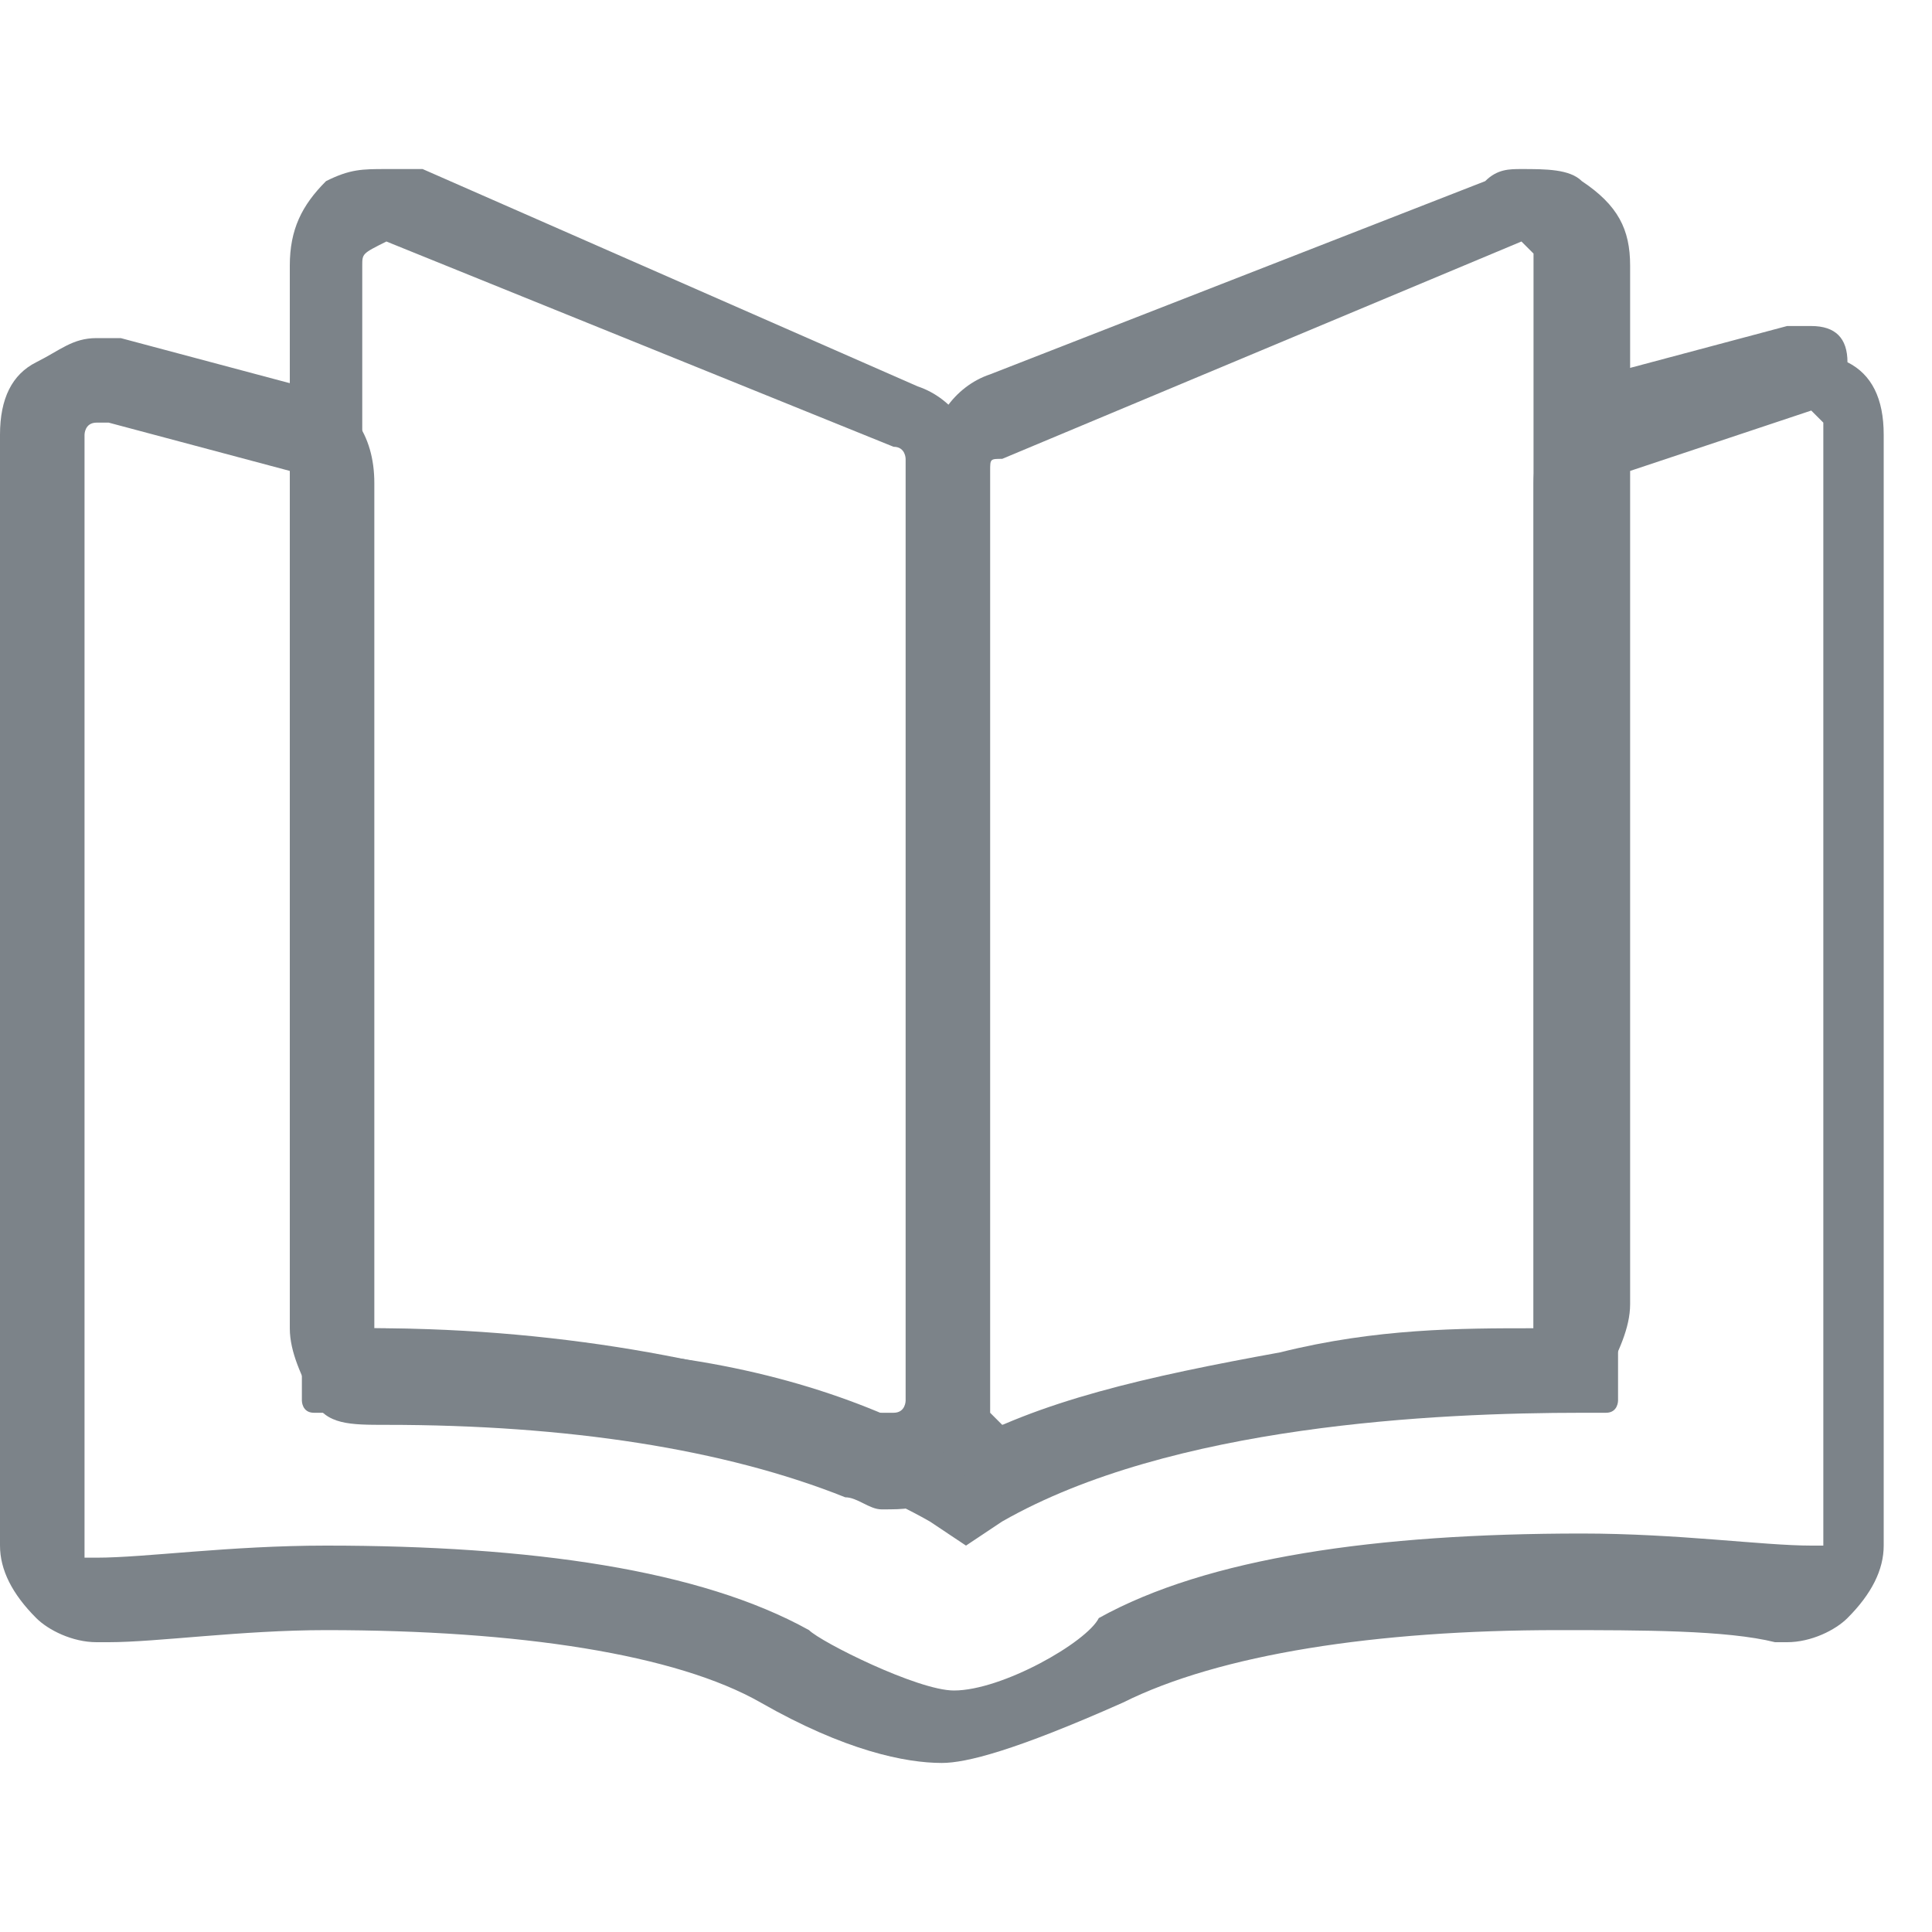
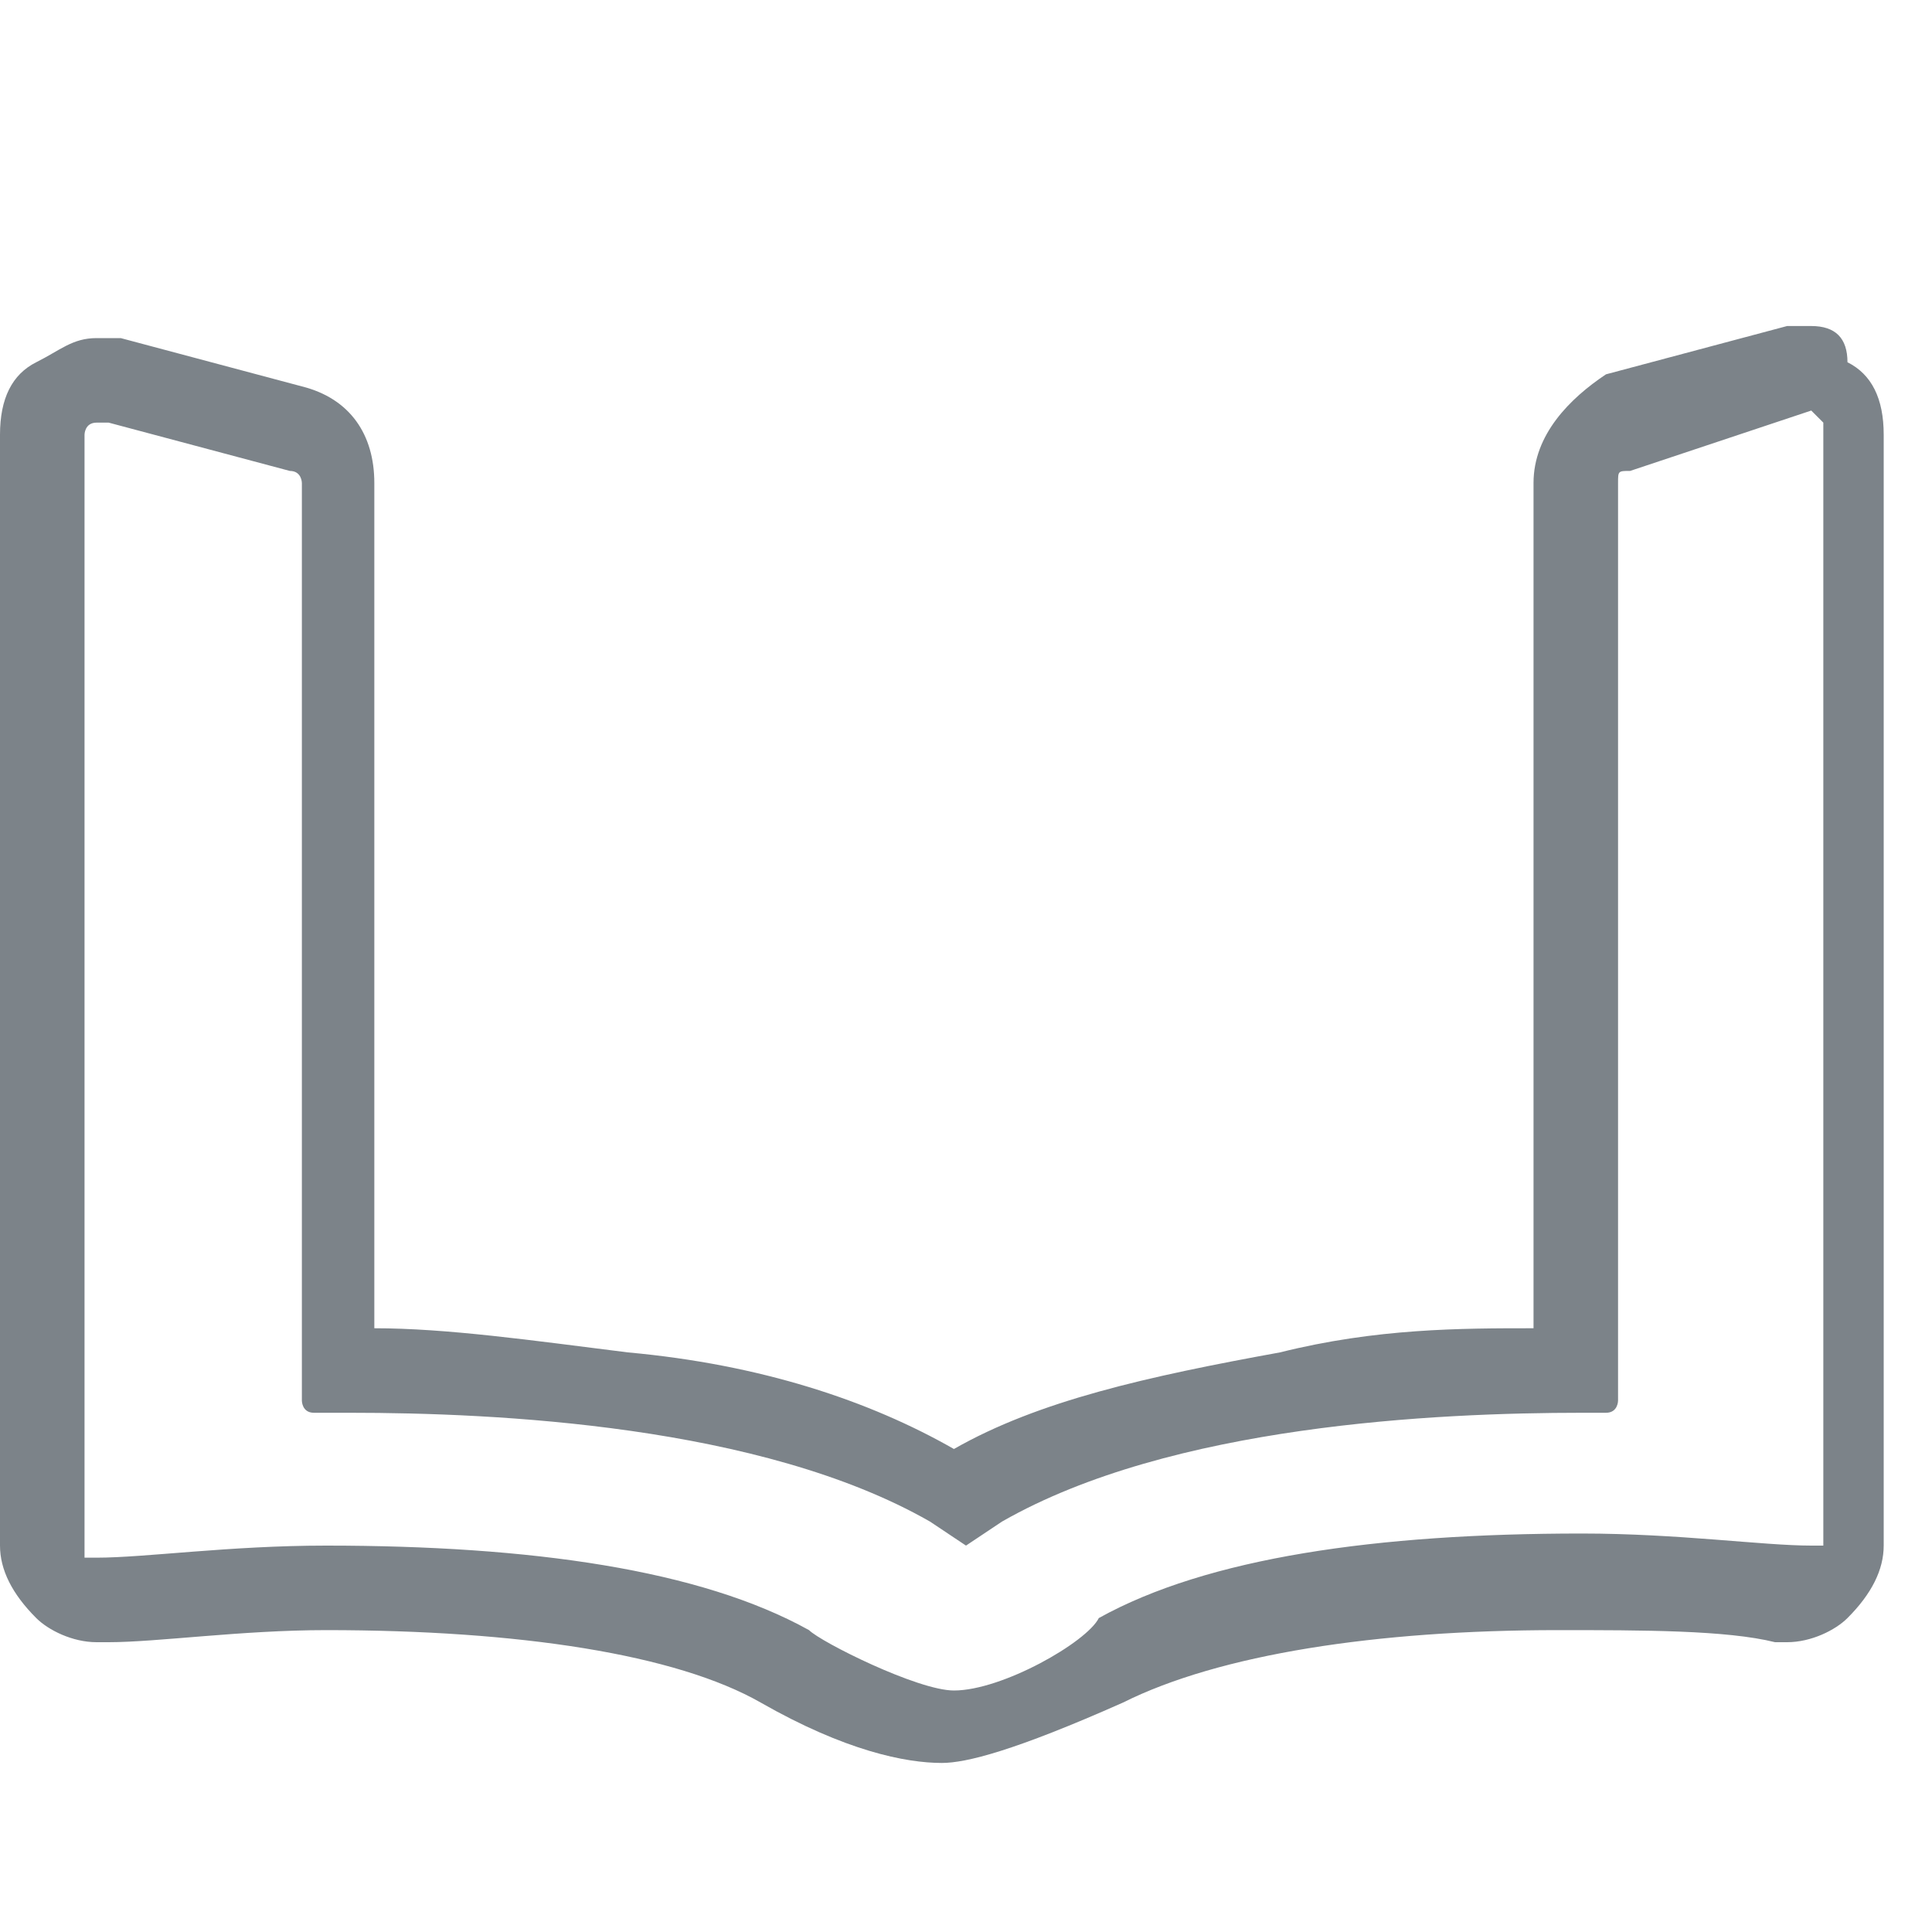
<svg xmlns="http://www.w3.org/2000/svg" version="1.1" x="0px" y="0px" viewBox="0 0 16 16" style="enable-background:new 0 0 16 16;" xml:space="preserve">
  <style type="text/css">
	.st0{display:none;}
	.st1{display:inline;}
	.st2{fill:#7C8389;}
	.st3{display:inline;fill:#7C8389;}
</style>
  <g id="Layer_1" class="st0">
    <g class="st1">
      <path class="st2" d="M15.8,6.6L8.5,0.9C8.3,0.8,8.2,0.8,8,0.8c-0.2,0-0.3,0.1-0.5,0.2L0.2,6.6C-0.1,6.9,0,7.1,0,7.2    c0,0.1,0.1,0.3,0.5,0.3H2v7.1c0,0.4,0.3,0.7,0.7,0.7h3.4c0.4,0,0.7-0.3,0.7-0.7v-3.2h2.5v3.2c0,0.4,0.3,0.7,0.7,0.7h3.4    c0.4,0,0.7-0.3,0.7-0.7V7.5h1.5c0.4,0,0.5-0.2,0.5-0.3C16,7.1,16.1,6.9,15.8,6.6z M13.9,6.7c-0.4,0-0.7,0.3-0.7,0.7v7.1h-3.2v-3.2    c0-0.4-0.3-0.7-0.7-0.7H6.6c-0.4,0-0.7,0.3-0.7,0.7v3.2H2.8V7.4c0-0.4-0.3-0.7-0.7-0.7H1.4L8,1.6l6.6,5.2    C14.6,6.7,13.9,6.7,13.9,6.7z" />
    </g>
    <g class="st1">
-       <path class="st2" d="M15.8,6.8L8.5,1.7C8.3,1.6,8.2,1.6,8,1.6c-0.2,0-0.3,0-0.5,0.1L0.2,6.8C-0.1,7,0,7.2,0,7.3    c0,0.1,0.1,0.3,0.5,0.3H2v6.3c0,0.3,0.3,0.6,0.7,0.6h3.4c0.4,0,0.7-0.3,0.7-0.6v-2.8h2.5v2.8c0,0.3,0.3,0.6,0.7,0.6h3.4    c0.4,0,0.7-0.3,0.7-0.6V7.6h1.5c0.4,0,0.5-0.2,0.5-0.3C16,7.2,16.1,7,15.8,6.8z M13.9,6.9c-0.4,0-0.7,0.3-0.7,0.6v6.3h-3.2v-2.8    c0-0.3-0.3-0.6-0.7-0.6H6.6c-0.4,0-0.7,0.3-0.7,0.6v2.8H2.8V7.5c0-0.3-0.3-0.6-0.7-0.6H1.4L8,2.3l6.6,4.6    C14.6,6.9,13.9,6.9,13.9,6.9z" />
-     </g>
+       </g>
  </g>
  <g id="Layer_2" class="st0">
    <g class="st1">
-       <path class="st2" d="M15.6,3.3L10,1.7c0,0-0.1,0-0.1,0H6.1c0,0-0.1,0-0.1,0L0.3,3.3C0.1,3.4,0,3.5,0,3.7V7c0,0.1,0.1,0.2,0.1,0.3    c0.1,0.1,0.2,0.1,0.3,0.1L3,6.7V14c0,0.2,0.2,0.4,0.4,0.4h9.2c0.2,0,0.4-0.2,0.4-0.4V6.7l2.5,0.6c0.1,0,0.2,0,0.3-0.1    c0.1-0.1,0.1-0.2,0.1-0.3V3.7C15.9,3.5,15.8,3.4,15.6,3.3z M9.6,2.4C9.5,3.2,8.8,3.8,8,3.8c-0.8,0-1.5-0.6-1.6-1.4H9.6z M15.1,6.5    l-2.5-0.6c-0.1,0-0.2,0-0.3,0.1c-0.1,0.1-0.1,0.2-0.1,0.3v7.4H3.8V6.2c0-0.1-0.1-0.2-0.1-0.3C3.5,5.8,3.4,5.8,3.3,5.8L0.8,6.5V4    l4.8-1.4c0.2,1.1,1.2,2,2.4,2c1.2,0,2.2-0.9,2.4-2L15.1,4L15.1,6.5L15.1,6.5z" />
-     </g>
+       </g>
  </g>
  <g id="Layer_3" class="st0">
    <g class="st1">
      <g>
        <path class="st2" d="M15.5,11.5l-3.3-1.7c0-1.4-0.2-3.7-1.3-5C9.8,3.4,7.9,3.2,6.2,3.2c-1.2,0-2.4,0.4-3.4,1.2     C1.8,5.2,1,6.3,0.6,7.5l0,0c-0.1,0.1,0,0.3,0.1,0.4l0,0C1,8.1,1.2,8.4,1.2,8.7L0.5,8.6c-0.1,0-0.3,0.1-0.3,0.3l0,0     C0.2,9.2,0.1,9.6,0.1,10l0,0c0,0.1,0.1,0.3,0.2,0.3l0.2,0C2.4,10.7,4.3,11,6.2,11c0.5,0,1.1,0,1.6-0.1l1.3,0.7l0,0     c1.6,0.8,3.3,1.2,5,1.2c0.4,0,0.8,0,1.2-0.1c0.3,0,0.5-0.2,0.5-0.5C15.9,11.9,15.8,11.7,15.5,11.5z M10.5,5.2     c0.9,1.1,1.1,3.4,1.1,4.5c-0.7,0.2-1.5,0.3-2.3,0.4c0-2.4-0.5-4.3-1.5-5.6C7.7,4.3,7.5,4,7.4,3.9C8.6,4,9.8,4.3,10.5,5.2z      M0.7,9.3l0.7,0.1c0.2,0,0.3-0.1,0.3-0.3l0,0c0.1-0.6-0.2-1.2-0.6-1.6c0.4-1,1.1-1.9,1.9-2.6c0.6-0.5,1.3-0.8,2-1     C4.9,4.1,4.7,4.3,4.6,4.5c-0.9,1.3-1.4,3.2-1.5,5.6C2.3,10,1.5,9.9,0.7,9.7C0.7,9.6,0.7,9.4,0.7,9.3z M3.7,10.2     C3.7,8.6,3.9,6.4,5,5c0.6-0.8,1.2-1.1,1.3-1.1c0,0,0,0,0,0c0.1,0,0.7,0.3,1.3,1.1c1,1.5,1.3,3.6,1.3,5.2     c-0.9,0.1-1.8,0.1-2.7,0.1C5.3,10.3,4.5,10.3,3.7,10.2z M15.3,12.1c-2,0.2-4.1-0.1-5.9-1.1l-0.5-0.2c1-0.1,2-0.3,3-0.5     C11.9,10.3,15.3,12.1,15.3,12.1z" />
        <path class="st2" d="M14.2,12.9c-1.7,0-3.5-0.4-5-1.2l0,0L7.8,11c-0.5,0-1.1,0-1.6,0c-1.9,0-3.8-0.2-5.6-0.6l-0.2,0     c-0.2,0-0.3-0.2-0.3-0.4c0-0.4,0-0.8,0.1-1.1c0-0.2,0.2-0.3,0.4-0.3l0.6,0.1C1.1,8.3,0.9,8.1,0.7,8C0.5,7.9,0.4,7.7,0.5,7.5     c0.4-1.3,1.2-2.3,2.2-3.1c1-0.8,2.2-1.2,3.5-1.2c1.7,0,3.7,0.2,4.8,1.6c1.1,1.3,1.2,3.7,1.3,5l3.3,1.7c0.3,0.1,0.4,0.4,0.4,0.8     c0,0.3-0.3,0.5-0.6,0.6C14.9,12.8,14.5,12.9,14.2,12.9z M7.8,10.8l1.4,0.7c1.6,0.8,3.3,1.2,5,1.2c0.4,0,0.8,0,1.2-0.1     c0.2,0,0.4-0.2,0.5-0.5c0-0.3-0.1-0.5-0.3-0.6l-3.4-1.8l0,0c0-1.3-0.2-3.6-1.2-4.9c-1.1-1.4-3-1.6-4.7-1.6C5,3.3,3.8,3.7,2.8,4.5     c-1,0.8-1.7,1.8-2.2,3.1c0,0.1,0,0.2,0.1,0.3C1,8,1.2,8.3,1.3,8.7l0,0.1L0.5,8.7c-0.1,0-0.2,0.1-0.2,0.2C0.2,9.2,0.2,9.6,0.2,10     c0,0.1,0.1,0.2,0.2,0.2l0.2,0c1.8,0.4,3.7,0.6,5.6,0.6C6.7,10.9,7.2,10.9,7.8,10.8L7.8,10.8z M14.2,12.2c-1.7,0-3.3-0.4-4.8-1.1     l-0.7-0.4l0.2,0c1-0.1,2-0.3,3-0.5l0,0l0.2,0.1c0.3,0.2,1.1,0.6,1.9,1c0.4,0.2,0.7,0.4,1,0.5l0.4,0.2c0,0,0.1,0,0.1,0.1l0,0.1     l0,0C14.9,12.2,14.5,12.2,14.2,12.2z M9.1,10.9L9.4,11c1.8,0.9,3.7,1.2,5.7,1.1c-0.3-0.2-1.2-0.6-3.1-1.6c-0.1,0-0.1,0-0.1-0.1     C11,10.6,10.1,10.7,9.1,10.9z M6.2,10.4c-0.8,0-1.7,0-2.5-0.1l-0.1,0l0-0.1c0-1.6,0.2-3.8,1.3-5.3c0.6-0.8,1.2-1.1,1.3-1.1l0,0     l0.1,0l0,0c0.1,0,0.7,0.3,1.3,1.1c1.1,1.5,1.3,3.7,1.3,5.3l0,0.1l-0.1,0C7.9,10.4,7.1,10.4,6.2,10.4C6.2,10.4,6.2,10.4,6.2,10.4z      M3.7,10.1c0.8,0.1,1.6,0.1,2.4,0.1c0,0,0,0,0,0c0.9,0,1.7,0,2.6-0.1c0-1.6-0.3-3.7-1.3-5.1C6.9,4.2,6.4,4,6.3,3.9h0     C6.1,4,5.6,4.2,5,5C4,6.4,3.8,8.6,3.7,10.1z M3.2,10.2L3.2,10.2C2.3,10.1,1.5,10,0.7,9.8l-0.1,0l0-0.1c0-0.2,0-0.3,0-0.5l0-0.1     l0.8,0.1c0.1,0,0.1,0,0.2-0.1c0,0,0.1-0.1,0.1-0.2c0.1-0.6-0.2-1.2-0.6-1.5l0,0l0-0.1c0.4-1,1.1-1.9,1.9-2.6c0.6-0.5,1.3-0.8,2-1     l0.2-0.1L5.1,4C4.9,4.2,4.8,4.4,4.6,4.6C3.7,5.8,3.2,7.7,3.2,10.2L3.2,10.2z M0.8,9.7c0.8,0.2,1.5,0.3,2.3,0.4     c0-2.4,0.5-4.3,1.5-5.6c0.1-0.1,0.2-0.3,0.3-0.4C4.2,4.3,3.6,4.6,3.1,5C2.3,5.6,1.6,6.5,1.2,7.5c0.4,0.4,0.6,1,0.6,1.6     c0,0.1-0.1,0.2-0.1,0.3C1.6,9.4,1.5,9.4,1.4,9.4L0.8,9.3C0.8,9.4,0.8,9.6,0.8,9.7z M9.3,10.2L9.3,10.2c0-2.5-0.5-4.4-1.4-5.6     C7.7,4.3,7.5,4.1,7.3,3.9L7.2,3.8l0.2,0c1.5,0.1,2.6,0.6,3.2,1.4l0,0c0.9,1.2,1.1,3.3,1.1,4.6l0,0.1l-0.1,0     C10.9,10,10.1,10.1,9.3,10.2L9.3,10.2z M7.5,4C7.7,4.1,7.8,4.3,8,4.5C8.9,5.8,9.4,7.6,9.4,10c0.7-0.1,1.4-0.2,2.1-0.4     c-0.1-2.7-0.7-3.9-1.1-4.4l0,0C9.9,4.5,8.9,4.1,7.5,4z" />
      </g>
      <g>
        <path class="st2" d="M14.2,12.9c-1.7,0-3.5-0.4-5.1-1.2l0,0L7.8,11c-0.5,0-1.1,0-1.6,0c-1.9,0-3.8-0.2-5.6-0.6l-0.2,0     c-0.2,0-0.3-0.2-0.3-0.4c0-0.4,0-0.8,0.1-1.2c0-0.2,0.2-0.4,0.4-0.3l0.5,0.1C1,8.3,0.9,8.1,0.7,8C0.5,7.9,0.4,7.7,0.5,7.5     c0.4-1.3,1.2-2.4,2.2-3.1c1-0.8,2.2-1.2,3.5-1.2c1.7,0,3.7,0.2,4.8,1.6c1.1,1.3,1.3,3.7,1.3,5l3.3,1.7c0.3,0.1,0.4,0.5,0.4,0.8     c-0.1,0.3-0.3,0.6-0.6,0.6C14.9,12.9,14.5,12.9,14.2,12.9z M7.8,10.8l1.4,0.7c1.6,0.8,3.3,1.2,5,1.2c0.4,0,0.8,0,1.2-0.1     c0.2,0,0.4-0.2,0.4-0.4c0-0.2-0.1-0.5-0.3-0.6l-3.4-1.8l0-0.1c0-1.3-0.2-3.6-1.2-4.9c-1.1-1.4-3-1.6-4.7-1.6     C5,3.3,3.8,3.7,2.8,4.5c-1,0.8-1.7,1.8-2.1,3c0,0.1,0,0.2,0.1,0.3C1,8,1.2,8.3,1.3,8.7l0,0.1L0.5,8.7c-0.1,0-0.2,0.1-0.2,0.2     C0.3,9.2,0.2,9.6,0.2,10c0,0.1,0.1,0.2,0.2,0.2l0.2,0c1.8,0.4,3.7,0.6,5.6,0.6C6.7,10.9,7.2,10.8,7.8,10.8L7.8,10.8z M14.2,12.3     c-1.7,0-3.3-0.4-4.8-1.1l-0.7-0.4l0.3,0c1-0.1,2-0.3,3-0.5l0,0l0.2,0.1c0.3,0.2,1.1,0.6,1.9,1c0.4,0.2,0.7,0.4,1,0.5l0.4,0.2     c0,0,0.1,0,0.1,0.1l0,0.1l-0.1,0C14.9,12.2,14.5,12.3,14.2,12.3z M9.2,10.9L9.4,11c1.7,0.8,3.7,1.2,5.6,1.1     c-0.4-0.2-1.2-0.6-3-1.6c0,0-0.1,0-0.1-0.1C11,10.6,10.1,10.8,9.2,10.9z M6.2,10.4c-0.8,0-1.7,0-2.5-0.1l-0.1,0l0-0.1     c0-1.6,0.2-3.8,1.3-5.3c0.6-0.8,1.2-1.1,1.3-1.2l0,0l0.1,0l0,0c0.1,0,0.7,0.3,1.3,1.2c1.1,1.5,1.3,3.7,1.3,5.3l0,0.1l-0.1,0     C7.9,10.4,7.1,10.4,6.2,10.4C6.2,10.4,6.2,10.4,6.2,10.4z M3.8,10.1c0.8,0.1,1.6,0.1,2.4,0.1c0,0,0,0,0,0c0.8,0,1.7,0,2.6-0.1     c0-1.5-0.3-3.7-1.3-5.1C6.9,4.2,6.4,4,6.2,3.9C6.1,4,5.6,4.2,5,5C4,6.5,3.8,8.6,3.8,10.1z M3.2,10.3L3.2,10.3     C2.3,10.1,1.5,10,0.7,9.8l-0.1,0l0-0.1c0-0.2,0-0.3,0-0.5l0-0.1l0.8,0.1c0.1,0,0.1,0,0.1,0c0,0,0.1-0.1,0.1-0.1     c0.1-0.6-0.2-1.1-0.6-1.5l-0.1,0l0-0.1c0.4-1.1,1.1-2,1.9-2.6c0.6-0.5,1.3-0.8,2-1l0.3-0.1L5.1,4C4.9,4.2,4.8,4.4,4.6,4.6     c-0.9,1.3-1.4,3.2-1.4,5.6L3.2,10.3z M0.8,9.7C1.5,9.8,2.3,9.9,3,10c0-2.4,0.5-4.3,1.5-5.6c0.1-0.1,0.2-0.2,0.3-0.3     C4.2,4.3,3.6,4.6,3.1,5C2.3,5.6,1.7,6.5,1.3,7.5c0.4,0.4,0.6,1,0.6,1.6c0,0.1-0.1,0.2-0.1,0.3C1.6,9.4,1.5,9.5,1.4,9.4L0.8,9.4     C0.8,9.5,0.8,9.6,0.8,9.7z M9.3,10.2l0-0.1c0-2.4-0.5-4.3-1.4-5.5C7.7,4.3,7.5,4.1,7.3,3.9L7.1,3.8l0.3,0c2,0.2,2.8,0.9,3.2,1.4     c0.9,1.2,1.1,3.4,1.1,4.6l0,0.1l-0.1,0C10.9,10,10.2,10.1,9.3,10.2L9.3,10.2z M7.6,4C7.7,4.1,7.9,4.3,8,4.5     C8.9,5.8,9.4,7.6,9.5,10c0.7-0.1,1.4-0.2,2.1-0.4c-0.1-2.7-0.7-3.9-1.1-4.4l0,0C9.9,4.5,9,4.1,7.6,4z" />
-         <path class="st2" d="M14.2,13L14.2,13c-1.7,0-3.5-0.4-5.1-1.2l0,0l-1.3-0.7c-0.5,0-1.1,0-1.6,0c-1.9,0-3.8-0.2-5.6-0.6l-0.2,0     C0.1,10.4,0,10.2,0,10c0-0.4,0-0.8,0.1-1.2c0-0.3,0.2-0.4,0.5-0.4L1,8.5C0.9,8.3,0.8,8.1,0.6,8C0.4,7.9,0.3,7.7,0.4,7.4     c0.4-1.3,1.2-2.4,2.2-3.2C3.7,3.5,4.9,3,6.2,3c1.8,0,3.7,0.2,4.9,1.7c1.1,1.3,1.3,3.7,1.3,5l3.2,1.7c0.3,0.2,0.5,0.5,0.4,0.9     c-0.1,0.4-0.3,0.6-0.6,0.7C14.9,12.9,14.6,13,14.2,13L14.2,13z M7.8,10.9l1.4,0.7c1.6,0.8,3.3,1.2,5,1.2l0,0c0.4,0,0.8,0,1.2-0.1     c0.3,0,0.5-0.2,0.5-0.5c0-0.3-0.1-0.6-0.3-0.7l-3.3-1.7l0,0c0-1.3-0.2-3.6-1.3-4.9C9.8,3.4,7.9,3.2,6.2,3.2     c-1.2,0-2.4,0.4-3.4,1.2C1.7,5.2,1,6.2,0.5,7.5c-0.1,0.2,0,0.3,0.1,0.4C0.9,8,1.1,8.3,1.2,8.6l0,0.1L0.5,8.6     c-0.2,0-0.3,0.1-0.3,0.3C0.2,9.2,0.1,9.6,0.1,10c0,0.2,0.1,0.3,0.2,0.3l0.2,0C2.4,10.8,4.3,11,6.2,11C6.7,11,7.2,11,7.8,10.9     L7.8,10.9z M14.2,12.8c-1.7,0-3.4-0.4-5-1.2l-1.4-0.7l0,0c-0.5,0-1.1,0.1-1.6,0.1c-1.9,0-3.7-0.2-5.6-0.6l-0.2,0     c-0.1,0-0.2-0.1-0.2-0.3c0-0.4,0-0.8,0.1-1.1c0-0.2,0.1-0.3,0.3-0.2l0.7,0.1l0,0C1.2,8.3,1,8,0.7,7.9C0.6,7.8,0.5,7.7,0.6,7.5     C1,6.3,1.8,5.2,2.8,4.4c1-0.8,2.2-1.2,3.4-1.2c1.7,0,3.6,0.2,4.8,1.6c1,1.3,1.2,3.7,1.2,5l0,0l3.3,1.7c0.2,0.1,0.3,0.4,0.3,0.7     c0,0.3-0.2,0.5-0.5,0.5C14.9,12.7,14.5,12.8,14.2,12.8z M7.8,10.7l1.4,0.7c1.5,0.8,3.3,1.2,5,1.2c0.4,0,0.8,0,1.2-0.1     c0.2,0,0.4-0.2,0.4-0.4c0-0.2-0.1-0.4-0.2-0.5L12,9.9l0-0.1c0-1.3-0.2-3.6-1.2-4.9c-1.1-1.4-3-1.5-4.7-1.5C5,3.4,3.8,3.8,2.8,4.6     c-1,0.8-1.7,1.8-2.1,3c0,0.1,0,0.1,0.1,0.2c0.3,0.2,0.5,0.5,0.6,0.9l0,0.2L0.5,8.8c-0.1,0-0.1,0-0.1,0.1C0.3,9.2,0.3,9.6,0.3,10     c0,0.1,0,0.1,0.1,0.1l0.2,0c1.8,0.4,3.7,0.6,5.6,0.6C6.7,10.8,7.2,10.8,7.8,10.7L7.8,10.7z M14.2,12.3c-1.7,0-3.3-0.4-4.9-1.1     l-1-0.5l0.5-0.1c1-0.1,2-0.3,3-0.5l0,0l0.2,0.1c0.3,0.2,1.1,0.6,1.9,1c0.4,0.2,0.7,0.4,1,0.5l0.4,0.2c0,0,0.1,0.1,0.1,0.2l0,0.1     l-0.1,0C14.9,12.3,14.5,12.3,14.2,12.3z M8.8,10.8l0.5,0.3c1.5,0.7,3.2,1.1,4.8,1.1c0.4,0,0.8,0,1.1-0.1l0,0l0,0c0,0,0,0,0,0     l-0.4-0.2c-0.3-0.1-0.6-0.3-1-0.5c-0.7-0.4-1.6-0.8-1.9-1l-0.1-0.1l0,0C10.9,10.5,9.9,10.7,8.8,10.8L8.8,10.8z M14.2,12.1     c-1.6,0-3.3-0.4-4.8-1.1L9,10.8l0.2,0c0.9-0.1,1.8-0.3,2.7-0.5l0,0l0,0c0,0,0.1,0,0.1,0.1c1.8,0.9,2.6,1.4,3,1.6l0.2,0.1l-0.2,0     C14.7,12.1,14.4,12.1,14.2,12.1z M9.4,10.9c1.7,0.8,3.5,1.2,5.3,1.1c-0.5-0.2-1.3-0.7-2.8-1.4c0,0-0.1,0-0.1,0     C11.1,10.7,10.3,10.8,9.4,10.9z M6.2,10.5L6.2,10.5c-0.8,0-1.7,0-2.5-0.1l-0.1,0l0-0.2c0-1.6,0.3-3.8,1.3-5.4     C5.5,4,6.1,3.7,6.2,3.7l0,0l0.1,0l0,0C6.4,3.7,7,4,7.6,4.8C8.7,6.4,9,8.6,9,10.2l0,0.2l-0.1,0C8,10.4,7.1,10.5,6.2,10.5z      M3.7,10.2L3.7,10.2c0.9,0.1,1.7,0.1,2.5,0.1h0c0.9,0,1.8,0,2.7-0.1l0,0l0,0c0-1.6-0.2-3.8-1.3-5.3C7,4.1,6.4,3.9,6.3,3.8l0,0     l0,0l0,0C6.1,3.9,5.5,4.1,5,4.9C3.9,6.4,3.7,8.6,3.7,10.2L3.7,10.2z M3.3,10.3l-0.2,0c-0.8-0.1-1.6-0.2-2.4-0.4l-0.1,0l0-0.1     c0-0.2,0-0.3,0-0.5l0-0.2l0.9,0.1c0,0,0.1,0,0.1,0c0,0,0-0.1,0-0.1C1.7,8.5,1.5,8,1.1,7.6L1,7.6l0-0.1c0.4-1.1,1.1-2,1.9-2.6     c0.6-0.5,1.3-0.8,2-1l0.5-0.1L5.1,4.1C5,4.2,4.8,4.4,4.7,4.6c-0.9,1.3-1.4,3.1-1.4,5.5L3.3,10.3z M0.7,9.8L0.7,9.8     c0.8,0.2,1.6,0.3,2.4,0.4l0,0l0,0c0-2.4,0.5-4.3,1.4-5.6C4.7,4.3,4.9,4.1,5.1,4l0.1-0.1L5,3.9c-0.7,0.2-1.4,0.5-2,1     C2.2,5.6,1.6,6.5,1.1,7.5l0,0l0,0c0.4,0.4,0.6,1,0.6,1.5c0,0.1,0,0.1-0.1,0.2c-0.1,0-0.1,0.1-0.2,0.1L0.7,9.2l0,0     C0.7,9.4,0.7,9.6,0.7,9.8L0.7,9.8z M9.2,10.3l0-0.2c0-2.4-0.5-4.2-1.4-5.5C7.6,4.4,7.5,4.2,7.3,4L6.9,3.7l0.5,0     c2,0.2,2.8,0.9,3.3,1.4c0.9,1.2,1.1,3.4,1.1,4.6l0,0.1l-0.1,0c-0.7,0.2-1.5,0.3-2.3,0.4L9.2,10.3z M7.3,3.8L7.3,3.8     c0.3,0.2,0.4,0.5,0.6,0.7c0.9,1.3,1.4,3.2,1.4,5.6l0,0l0,0c0.8-0.1,1.5-0.2,2.3-0.4l0,0l0,0c0-1.2-0.2-3.4-1.1-4.5     C10.1,4.7,9.4,4,7.3,3.8L7.3,3.8z M6.2,10.3c-0.8,0-1.6,0-2.4-0.1l-0.1,0l0-0.1C3.7,8.6,4,6.4,5,5c0.5-0.8,1.1-1,1.2-1.1l0,0l0,0     C6.4,3.9,7,4.2,7.5,5c1,1.5,1.3,3.6,1.3,5.1l0,0.1l-0.1,0C7.9,10.3,7,10.3,6.2,10.3z M3.8,10.1c0.8,0.1,1.6,0.1,2.4,0.1     c0.8,0,1.7,0,2.5-0.1c0-1.5-0.3-3.6-1.3-5c-0.5-0.7-1-1-1.2-1.1C6.1,4.1,5.6,4.3,5.1,5.1C4.1,6.5,3.8,8.5,3.8,10.1z M3.1,10.1     L3.1,10.1C2.3,10,1.5,9.9,0.8,9.7l-0.1,0l0-0.1c0-0.1,0-0.2,0-0.3l0-0.1l0.7,0.1c0.1,0,0.2,0,0.2-0.1c0.1-0.1,0.1-0.1,0.1-0.2     c0.1-0.6-0.2-1.2-0.6-1.5l0,0l0,0c0.4-1,1-1.9,1.9-2.5c0.5-0.4,1.1-0.7,1.7-0.9L5,4L4.8,4.2C4.7,4.3,4.6,4.4,4.6,4.5     C3.6,5.8,3.1,7.6,3.1,10.1L3.1,10.1z M0.9,9.6C1.6,9.7,2.3,9.9,3,10c0-2.4,0.5-4.2,1.5-5.5c0,0,0.1-0.1,0.1-0.1     c-0.5,0.2-1,0.4-1.4,0.8C2.4,5.7,1.7,6.5,1.4,7.5c0.4,0.4,0.6,1,0.6,1.6c0,0.1-0.1,0.2-0.2,0.3C1.7,9.5,1.6,9.5,1.4,9.5L0.9,9.4     C0.9,9.5,0.9,9.5,0.9,9.6z M9.4,10.1L9.4,10.1c0-2.5-0.5-4.3-1.5-5.6C7.8,4.3,7.7,4.2,7.6,4L7.4,3.9l0.2,0     C9,4.1,9.9,4.5,10.5,5.2c0.4,0.5,1,1.7,1.1,4.4l0,0.1l-0.1,0C10.9,9.9,10.2,10,9.4,10.1L9.4,10.1z M7.8,4.1C7.9,4.2,8,4.3,8,4.4     C9,5.7,9.5,7.6,9.5,9.9c0.7-0.1,1.3-0.2,2-0.3c-0.1-2.6-0.7-3.8-1.1-4.3C9.9,4.6,9,4.2,7.8,4.1z" />
+         <path class="st2" d="M14.2,13L14.2,13c-1.7,0-3.5-0.4-5.1-1.2l0,0l-1.3-0.7c-0.5,0-1.1,0-1.6,0c-1.9,0-3.8-0.2-5.6-0.6l-0.2,0     C0.1,10.4,0,10.2,0,10c0-0.4,0-0.8,0.1-1.2c0-0.3,0.2-0.4,0.5-0.4L1,8.5C0.9,8.3,0.8,8.1,0.6,8C0.4,7.9,0.3,7.7,0.4,7.4     c0.4-1.3,1.2-2.4,2.2-3.2C3.7,3.5,4.9,3,6.2,3c1.8,0,3.7,0.2,4.9,1.7c1.1,1.3,1.3,3.7,1.3,5l3.2,1.7c0.3,0.2,0.5,0.5,0.4,0.9     c-0.1,0.4-0.3,0.6-0.6,0.7C14.9,12.9,14.6,13,14.2,13L14.2,13z M7.8,10.9l1.4,0.7c1.6,0.8,3.3,1.2,5,1.2l0,0c0.4,0,0.8,0,1.2-0.1     c0.3,0,0.5-0.2,0.5-0.5c0-0.3-0.1-0.6-0.3-0.7l-3.3-1.7l0,0c0-1.3-0.2-3.6-1.3-4.9C9.8,3.4,7.9,3.2,6.2,3.2     c-1.2,0-2.4,0.4-3.4,1.2C1.7,5.2,1,6.2,0.5,7.5c-0.1,0.2,0,0.3,0.1,0.4C0.9,8,1.1,8.3,1.2,8.6l0,0.1L0.5,8.6     c-0.2,0-0.3,0.1-0.3,0.3C0.2,9.2,0.1,9.6,0.1,10c0,0.2,0.1,0.3,0.2,0.3l0.2,0C2.4,10.8,4.3,11,6.2,11C6.7,11,7.2,11,7.8,10.9     L7.8,10.9z M14.2,12.8c-1.7,0-3.4-0.4-5-1.2l-1.4-0.7l0,0c-0.5,0-1.1,0.1-1.6,0.1c-1.9,0-3.7-0.2-5.6-0.6l-0.2,0     c-0.1,0-0.2-0.1-0.2-0.3c0-0.4,0-0.8,0.1-1.1c0-0.2,0.1-0.3,0.3-0.2l0.7,0.1l0,0C1.2,8.3,1,8,0.7,7.9C0.6,7.8,0.5,7.7,0.6,7.5     C1,6.3,1.8,5.2,2.8,4.4c1-0.8,2.2-1.2,3.4-1.2c1.7,0,3.6,0.2,4.8,1.6c1,1.3,1.2,3.7,1.2,5l0,0l3.3,1.7c0.2,0.1,0.3,0.4,0.3,0.7     c0,0.3-0.2,0.5-0.5,0.5C14.9,12.7,14.5,12.8,14.2,12.8z M7.8,10.7l1.4,0.7c1.5,0.8,3.3,1.2,5,1.2c0.4,0,0.8,0,1.2-0.1     c0.2,0,0.4-0.2,0.4-0.4c0-0.2-0.1-0.4-0.2-0.5L12,9.9l0-0.1c0-1.3-0.2-3.6-1.2-4.9c-1.1-1.4-3-1.5-4.7-1.5C5,3.4,3.8,3.8,2.8,4.6     c-1,0.8-1.7,1.8-2.1,3c0,0.1,0,0.1,0.1,0.2c0.3,0.2,0.5,0.5,0.6,0.9l0,0.2L0.5,8.8c-0.1,0-0.1,0-0.1,0.1C0.3,9.2,0.3,9.6,0.3,10     c0,0.1,0,0.1,0.1,0.1l0.2,0c1.8,0.4,3.7,0.6,5.6,0.6C6.7,10.8,7.2,10.8,7.8,10.7L7.8,10.7z M14.2,12.3c-1.7,0-3.3-0.4-4.9-1.1     l-1-0.5l0.5-0.1c1-0.1,2-0.3,3-0.5l0,0l0.2,0.1c0.3,0.2,1.1,0.6,1.9,1c0.4,0.2,0.7,0.4,1,0.5l0.4,0.2c0,0,0.1,0.1,0.1,0.2l0,0.1     l-0.1,0C14.9,12.3,14.5,12.3,14.2,12.3z M8.8,10.8l0.5,0.3c1.5,0.7,3.2,1.1,4.8,1.1c0.4,0,0.8,0,1.1-0.1l0,0l0,0c0,0,0,0,0,0     l-0.4-0.2c-0.3-0.1-0.6-0.3-1-0.5c-0.7-0.4-1.6-0.8-1.9-1l-0.1-0.1l0,0C10.9,10.5,9.9,10.7,8.8,10.8L8.8,10.8z M14.2,12.1     c-1.6,0-3.3-0.4-4.8-1.1L9,10.8l0.2,0c0.9-0.1,1.8-0.3,2.7-0.5l0,0l0,0c0,0,0.1,0,0.1,0.1c1.8,0.9,2.6,1.4,3,1.6l0.2,0.1l-0.2,0     C14.7,12.1,14.4,12.1,14.2,12.1z M9.4,10.9c1.7,0.8,3.5,1.2,5.3,1.1c-0.5-0.2-1.3-0.7-2.8-1.4c0,0-0.1,0-0.1,0     C11.1,10.7,10.3,10.8,9.4,10.9z M6.2,10.5L6.2,10.5c-0.8,0-1.7,0-2.5-0.1l-0.1,0l0-0.2c0-1.6,0.3-3.8,1.3-5.4     C5.5,4,6.1,3.7,6.2,3.7l0,0l0.1,0l0,0C6.4,3.7,7,4,7.6,4.8C8.7,6.4,9,8.6,9,10.2l0,0.2l-0.1,0C8,10.4,7.1,10.5,6.2,10.5z      M3.7,10.2L3.7,10.2c0.9,0.1,1.7,0.1,2.5,0.1h0c0.9,0,1.8,0,2.7-0.1l0,0l0,0c0-1.6-0.2-3.8-1.3-5.3C7,4.1,6.4,3.9,6.3,3.8l0,0     l0,0l0,0C6.1,3.9,5.5,4.1,5,4.9C3.9,6.4,3.7,8.6,3.7,10.2L3.7,10.2z M3.3,10.3l-0.2,0c-0.8-0.1-1.6-0.2-2.4-0.4l0-0.1     c0-0.2,0-0.3,0-0.5l0-0.2l0.9,0.1c0,0,0.1,0,0.1,0c0,0,0-0.1,0-0.1C1.7,8.5,1.5,8,1.1,7.6L1,7.6l0-0.1c0.4-1.1,1.1-2,1.9-2.6     c0.6-0.5,1.3-0.8,2-1l0.5-0.1L5.1,4.1C5,4.2,4.8,4.4,4.7,4.6c-0.9,1.3-1.4,3.1-1.4,5.5L3.3,10.3z M0.7,9.8L0.7,9.8     c0.8,0.2,1.6,0.3,2.4,0.4l0,0l0,0c0-2.4,0.5-4.3,1.4-5.6C4.7,4.3,4.9,4.1,5.1,4l0.1-0.1L5,3.9c-0.7,0.2-1.4,0.5-2,1     C2.2,5.6,1.6,6.5,1.1,7.5l0,0l0,0c0.4,0.4,0.6,1,0.6,1.5c0,0.1,0,0.1-0.1,0.2c-0.1,0-0.1,0.1-0.2,0.1L0.7,9.2l0,0     C0.7,9.4,0.7,9.6,0.7,9.8L0.7,9.8z M9.2,10.3l0-0.2c0-2.4-0.5-4.2-1.4-5.5C7.6,4.4,7.5,4.2,7.3,4L6.9,3.7l0.5,0     c2,0.2,2.8,0.9,3.3,1.4c0.9,1.2,1.1,3.4,1.1,4.6l0,0.1l-0.1,0c-0.7,0.2-1.5,0.3-2.3,0.4L9.2,10.3z M7.3,3.8L7.3,3.8     c0.3,0.2,0.4,0.5,0.6,0.7c0.9,1.3,1.4,3.2,1.4,5.6l0,0l0,0c0.8-0.1,1.5-0.2,2.3-0.4l0,0l0,0c0-1.2-0.2-3.4-1.1-4.5     C10.1,4.7,9.4,4,7.3,3.8L7.3,3.8z M6.2,10.3c-0.8,0-1.6,0-2.4-0.1l-0.1,0l0-0.1C3.7,8.6,4,6.4,5,5c0.5-0.8,1.1-1,1.2-1.1l0,0l0,0     C6.4,3.9,7,4.2,7.5,5c1,1.5,1.3,3.6,1.3,5.1l0,0.1l-0.1,0C7.9,10.3,7,10.3,6.2,10.3z M3.8,10.1c0.8,0.1,1.6,0.1,2.4,0.1     c0.8,0,1.7,0,2.5-0.1c0-1.5-0.3-3.6-1.3-5c-0.5-0.7-1-1-1.2-1.1C6.1,4.1,5.6,4.3,5.1,5.1C4.1,6.5,3.8,8.5,3.8,10.1z M3.1,10.1     L3.1,10.1C2.3,10,1.5,9.9,0.8,9.7l-0.1,0l0-0.1c0-0.1,0-0.2,0-0.3l0-0.1l0.7,0.1c0.1,0,0.2,0,0.2-0.1c0.1-0.1,0.1-0.1,0.1-0.2     c0.1-0.6-0.2-1.2-0.6-1.5l0,0l0,0c0.4-1,1-1.9,1.9-2.5c0.5-0.4,1.1-0.7,1.7-0.9L5,4L4.8,4.2C4.7,4.3,4.6,4.4,4.6,4.5     C3.6,5.8,3.1,7.6,3.1,10.1L3.1,10.1z M0.9,9.6C1.6,9.7,2.3,9.9,3,10c0-2.4,0.5-4.2,1.5-5.5c0,0,0.1-0.1,0.1-0.1     c-0.5,0.2-1,0.4-1.4,0.8C2.4,5.7,1.7,6.5,1.4,7.5c0.4,0.4,0.6,1,0.6,1.6c0,0.1-0.1,0.2-0.2,0.3C1.7,9.5,1.6,9.5,1.4,9.5L0.9,9.4     C0.9,9.5,0.9,9.5,0.9,9.6z M9.4,10.1L9.4,10.1c0-2.5-0.5-4.3-1.5-5.6C7.8,4.3,7.7,4.2,7.6,4L7.4,3.9l0.2,0     C9,4.1,9.9,4.5,10.5,5.2c0.4,0.5,1,1.7,1.1,4.4l0,0.1l-0.1,0C10.9,9.9,10.2,10,9.4,10.1L9.4,10.1z M7.8,4.1C7.9,4.2,8,4.3,8,4.4     C9,5.7,9.5,7.6,9.5,9.9c0.7-0.1,1.3-0.2,2-0.3c-0.1-2.6-0.7-3.8-1.1-4.3C9.9,4.6,9,4.2,7.8,4.1z" />
      </g>
    </g>
  </g>
  <g id="Layer_4" class="st0">
    <path id="cup_1_" class="st3" d="M10.7,3.2v0.6v0.9l0.8-0.2c0.2,0,0.4-0.1,0.5-0.1c0.7,0,1.4,0.4,2,1C14.6,6.1,14.9,7,14.9,8   c0,1-0.3,1.9-0.9,2.6c-0.5,0.6-1.2,1-2,1c-0.2,0-0.4,0-0.5-0.1l-0.8-0.2v0.9v1.3c0,0.1,0,0.2-0.3,0.4c-0.2,0.2-0.6,0.4-1,0.5   C8.4,14.8,7.1,15,5.8,15c-1.3,0-2.6-0.2-3.5-0.5c-0.5-0.2-0.8-0.3-1-0.5C1,13.7,1,13.6,1,13.5V3.2c0.3,0.2,0.7,0.5,1.3,0.6   c0.7,0.2,1.8,0.5,3.6,0.5c1.7,0,2.9-0.3,3.6-0.5C10,3.7,10.4,3.4,10.7,3.2 M12,11.4c0.4,0,0.8-0.1,1.1-0.3c0.3-0.2,0.6-0.4,0.8-0.8   c0.5-0.6,0.7-1.4,0.7-2.3c0-0.9-0.3-1.7-0.7-2.3c-0.2-0.3-0.5-0.6-0.8-0.8c-0.4-0.2-0.7-0.3-1.1-0.3c-0.3,0-0.7,0.1-1,0.2l-0.4,0.2   v0.4v5v0.4l0.4,0.2C11.4,11.3,11.7,11.4,12,11.4 M5.8,0.4C3.1,0.4,0.3,1,0.3,2.5c0,0,0,0.1,0,0.1v10.8c0,1.5,2.9,2.1,5.5,2.1   c2.7,0,5.5-0.7,5.5-2.1v-1.3c0.2,0.1,0.5,0.1,0.7,0.1c2,0,3.5-1.9,3.5-4.2c0-2.3-1.6-4.2-3.5-4.2c-0.2,0-0.5,0-0.7,0.1V2.6   c0,0,0-0.1,0-0.1C11.3,1,8.5,0.4,5.8,0.4L5.8,0.4z M5.8,3.6c-2.9,0-4.5-0.8-4.5-1.1c0-0.3,1.6-1.1,4.5-1.1c2.9,0,4.5,0.8,4.5,1.1   C10.3,2.8,8.7,3.6,5.8,3.6L5.8,3.6z M12,10.7c-0.2,0-0.5-0.1-0.7-0.2v-5c0.2-0.1,0.4-0.2,0.7-0.2c1.1,0,2,1.2,2,2.7   C14,9.5,13.1,10.7,12,10.7L12,10.7z" />
  </g>
  <g id="Layer_5">
    <g>
      <g>
-         <path class="st2" d="M3.2,2C3.2,2,3.2,2,3.2,2l4.2,1.7c0.1,0,0.1,0.1,0.1,0.1l0,7.8c0,0,0,0.1-0.1,0.1c0,0-0.1,0-0.1,0     c0,0,0,0-0.1,0c-1-0.4-2.5-0.7-4.1-0.7C3.1,11.1,3,11,3,11V2.2C3,2.1,3,2.1,3.2,2C3.1,2,3.1,2,3.2,2 M3.2,1.4     c-0.2,0-0.3,0-0.5,0.1C2.5,1.7,2.4,1.9,2.4,2.2V11c0,0.2,0.1,0.4,0.2,0.6c0.1,0.2,0.3,0.2,0.6,0.2C4.7,11.8,6,12,7,12.4     c0.1,0,0.2,0.1,0.3,0.1c0.2,0,0.3,0,0.4-0.1c0.2-0.1,0.4-0.4,0.4-0.7l0-7.8c0-0.3-0.2-0.6-0.5-0.7L3.5,1.4     C3.4,1.4,3.3,1.4,3.2,1.4L3.2,1.4z" />
        <path class="st2" d="M15,3.4C15,3.4,15.1,3.4,15,3.4c0.1,0.1,0.1,0.1,0.1,0.1v9.2c0,0,0,0.1,0,0.1c0,0-0.1,0-0.1,0c0,0,0,0,0,0     c-0.4,0-1.1-0.1-1.9-0.1c-1.7,0-3.1,0.2-4,0.7C9,13.6,8.3,14,7.9,14c-0.3,0-1.1-0.4-1.2-0.5c-0.9-0.5-2.3-0.7-4-0.7     c-0.8,0-1.5,0.1-1.9,0.1c0,0,0,0,0,0c0,0-0.1,0-0.1,0c0,0,0-0.1,0-0.1V3.6c0,0,0-0.1,0.1-0.1c0,0,0.1,0,0.1,0c0,0,0,0,0,0     l1.5,0.4c0.1,0,0.1,0.1,0.1,0.1v7.6c0,0,0,0.1,0.1,0.1c0.1,0,0.3,0,0.3,0c1.2,0,3.4,0.1,4.8,0.9l0.3,0.2l0.3-0.2     c1.4-0.8,3.6-0.9,4.8-0.9c0,0,0.1,0,0.2,0c0.1,0,0.1-0.1,0.1-0.1V4c0-0.1,0-0.1,0.1-0.1L15,3.4C15,3.4,15,3.4,15,3.4 M15,2.7     c-0.1,0-0.2,0-0.2,0l-1.5,0.4C13,3.3,12.7,3.6,12.7,4v7c-0.6,0-1.3,0-2.1,0.2c-1.1,0.2-2,0.4-2.7,0.8c-0.7-0.4-1.6-0.7-2.7-0.8     C4.4,11.1,3.7,11,3.1,11V4c0-0.4-0.2-0.7-0.6-0.8L1,2.8c-0.1,0-0.2,0-0.2,0c-0.2,0-0.3,0.1-0.5,0.2C0.1,3.1,0,3.3,0,3.6v9.2     c0,0.2,0.1,0.4,0.3,0.6c0.1,0.1,0.3,0.2,0.5,0.2c0,0,0.1,0,0.1,0c0.4,0,1.1-0.1,1.8-0.1c1.6,0,2.9,0.2,3.6,0.6l0,0l0,0l0,0     c0.7,0.4,1.2,0.5,1.5,0.5c0.2,0,0.6-0.1,1.5-0.5l0,0l0,0l0,0c0.8-0.4,2.1-0.6,3.6-0.6c0.7,0,1.4,0,1.8,0.1c0,0,0.1,0,0.1,0     c0.2,0,0.4-0.1,0.5-0.2c0.2-0.2,0.3-0.4,0.3-0.6V3.6c0-0.3-0.1-0.5-0.3-0.6C15.3,2.8,15.2,2.7,15,2.7L15,2.7z" />
-         <path class="st2" d="M12.6,2C12.7,2,12.7,2,12.6,2c0.1,0.1,0.1,0.1,0.1,0.1V11c0,0.1-0.1,0.1-0.1,0.1c-1.6,0-3.1,0.3-4.1,0.7     c0,0,0,0-0.1,0c0,0-0.1,0-0.1,0c0,0-0.1-0.1-0.1-0.1l0-7.8c0-0.1,0-0.1,0.1-0.1L12.6,2C12.6,2,12.6,2,12.6,2 M12.6,1.4     c-0.1,0-0.2,0-0.3,0.1L8.2,3.1C7.9,3.2,7.7,3.5,7.7,3.8l0,7.8c0,0.3,0.1,0.5,0.4,0.7c0.1,0.1,0.3,0.1,0.4,0.1     c0.1,0,0.2,0,0.3-0.1l0,0l0,0c1-0.4,2.3-0.6,3.9-0.7c0.2,0,0.4-0.1,0.6-0.2c0.1-0.2,0.2-0.4,0.2-0.6V2.2c0-0.3-0.1-0.5-0.4-0.7     C13,1.4,12.8,1.4,12.6,1.4L12.6,1.4z" />
      </g>
    </g>
  </g>
</svg>